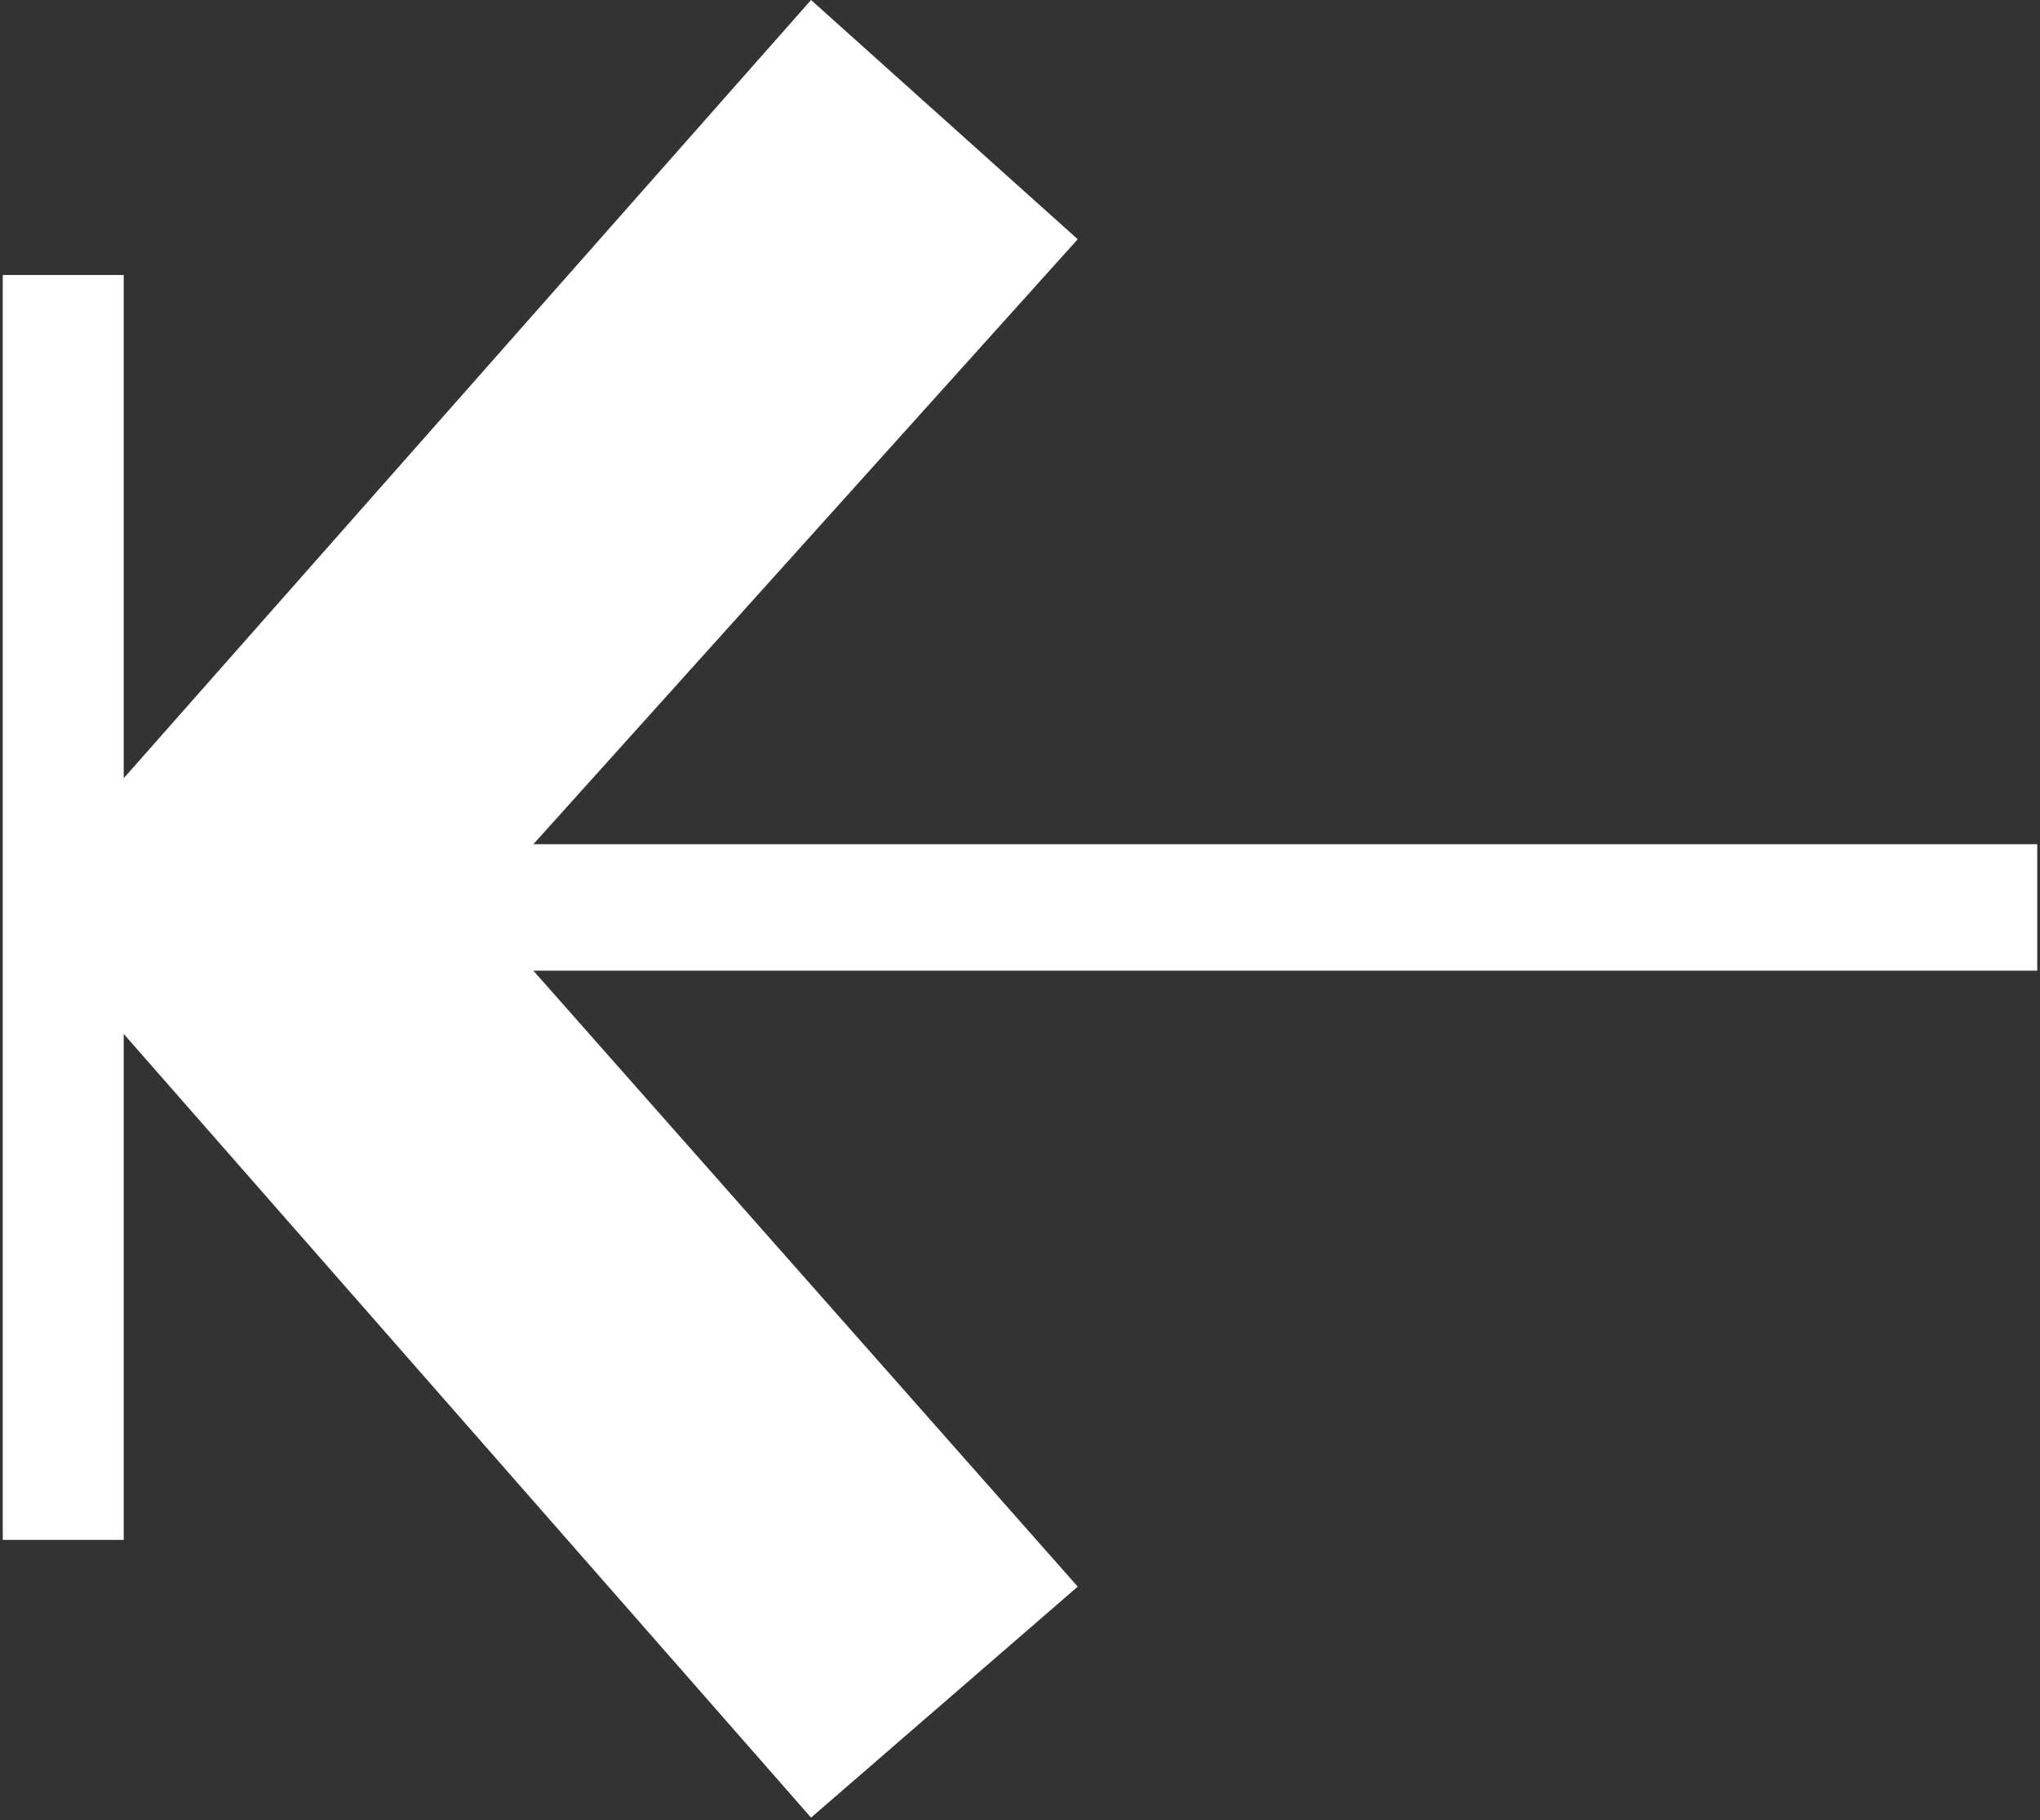
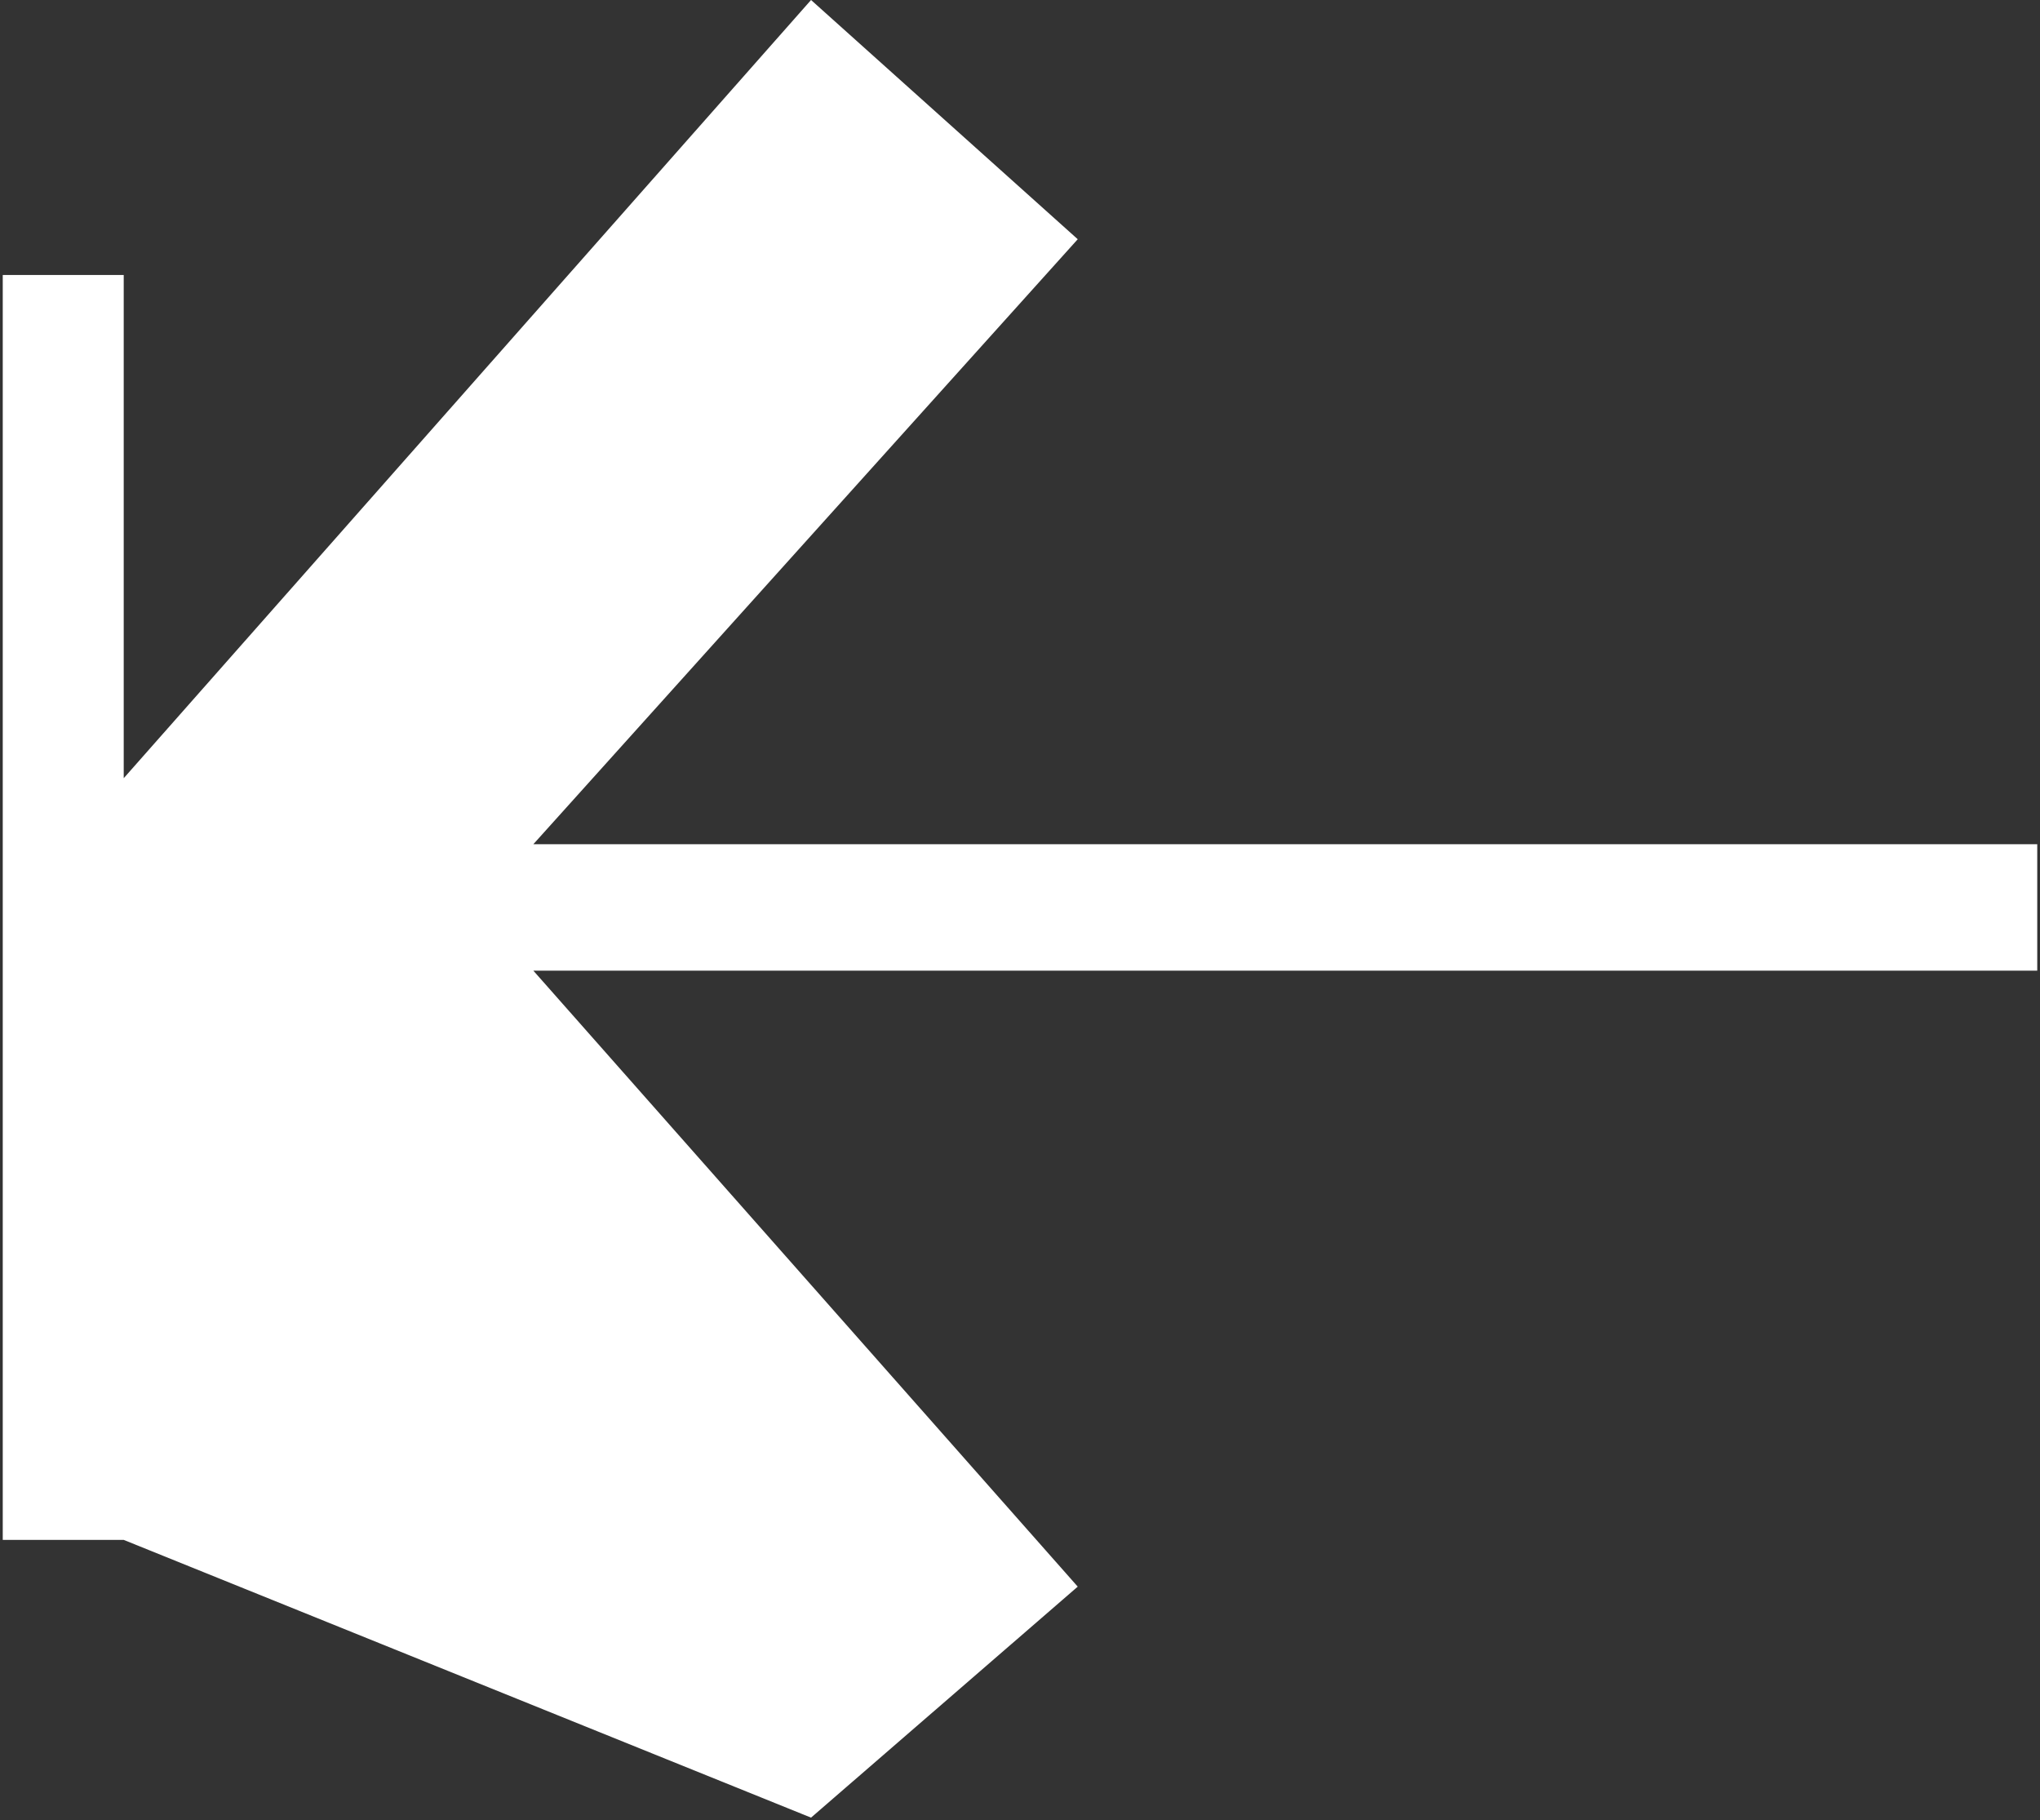
<svg xmlns="http://www.w3.org/2000/svg" width="371" height="331" viewBox="0 0 371 331" fill="none">
  <rect x="0" y="0" width="371" height="331" fill="#333333" stroke="none" />
-   <path d="M370.5 176.5V153.5H97L196 43.5L147.5 0L22.5 141.5V50H0.5V280H22.5V188L147.5 330.5L196 288.5L97 176.5H370.5Z" fill="white" />
+   <path d="M370.5 176.5V153.5H97L196 43.5L147.5 0L22.5 141.5V50H0.5V280H22.5L147.5 330.5L196 288.5L97 176.5H370.5Z" fill="white" />
</svg>